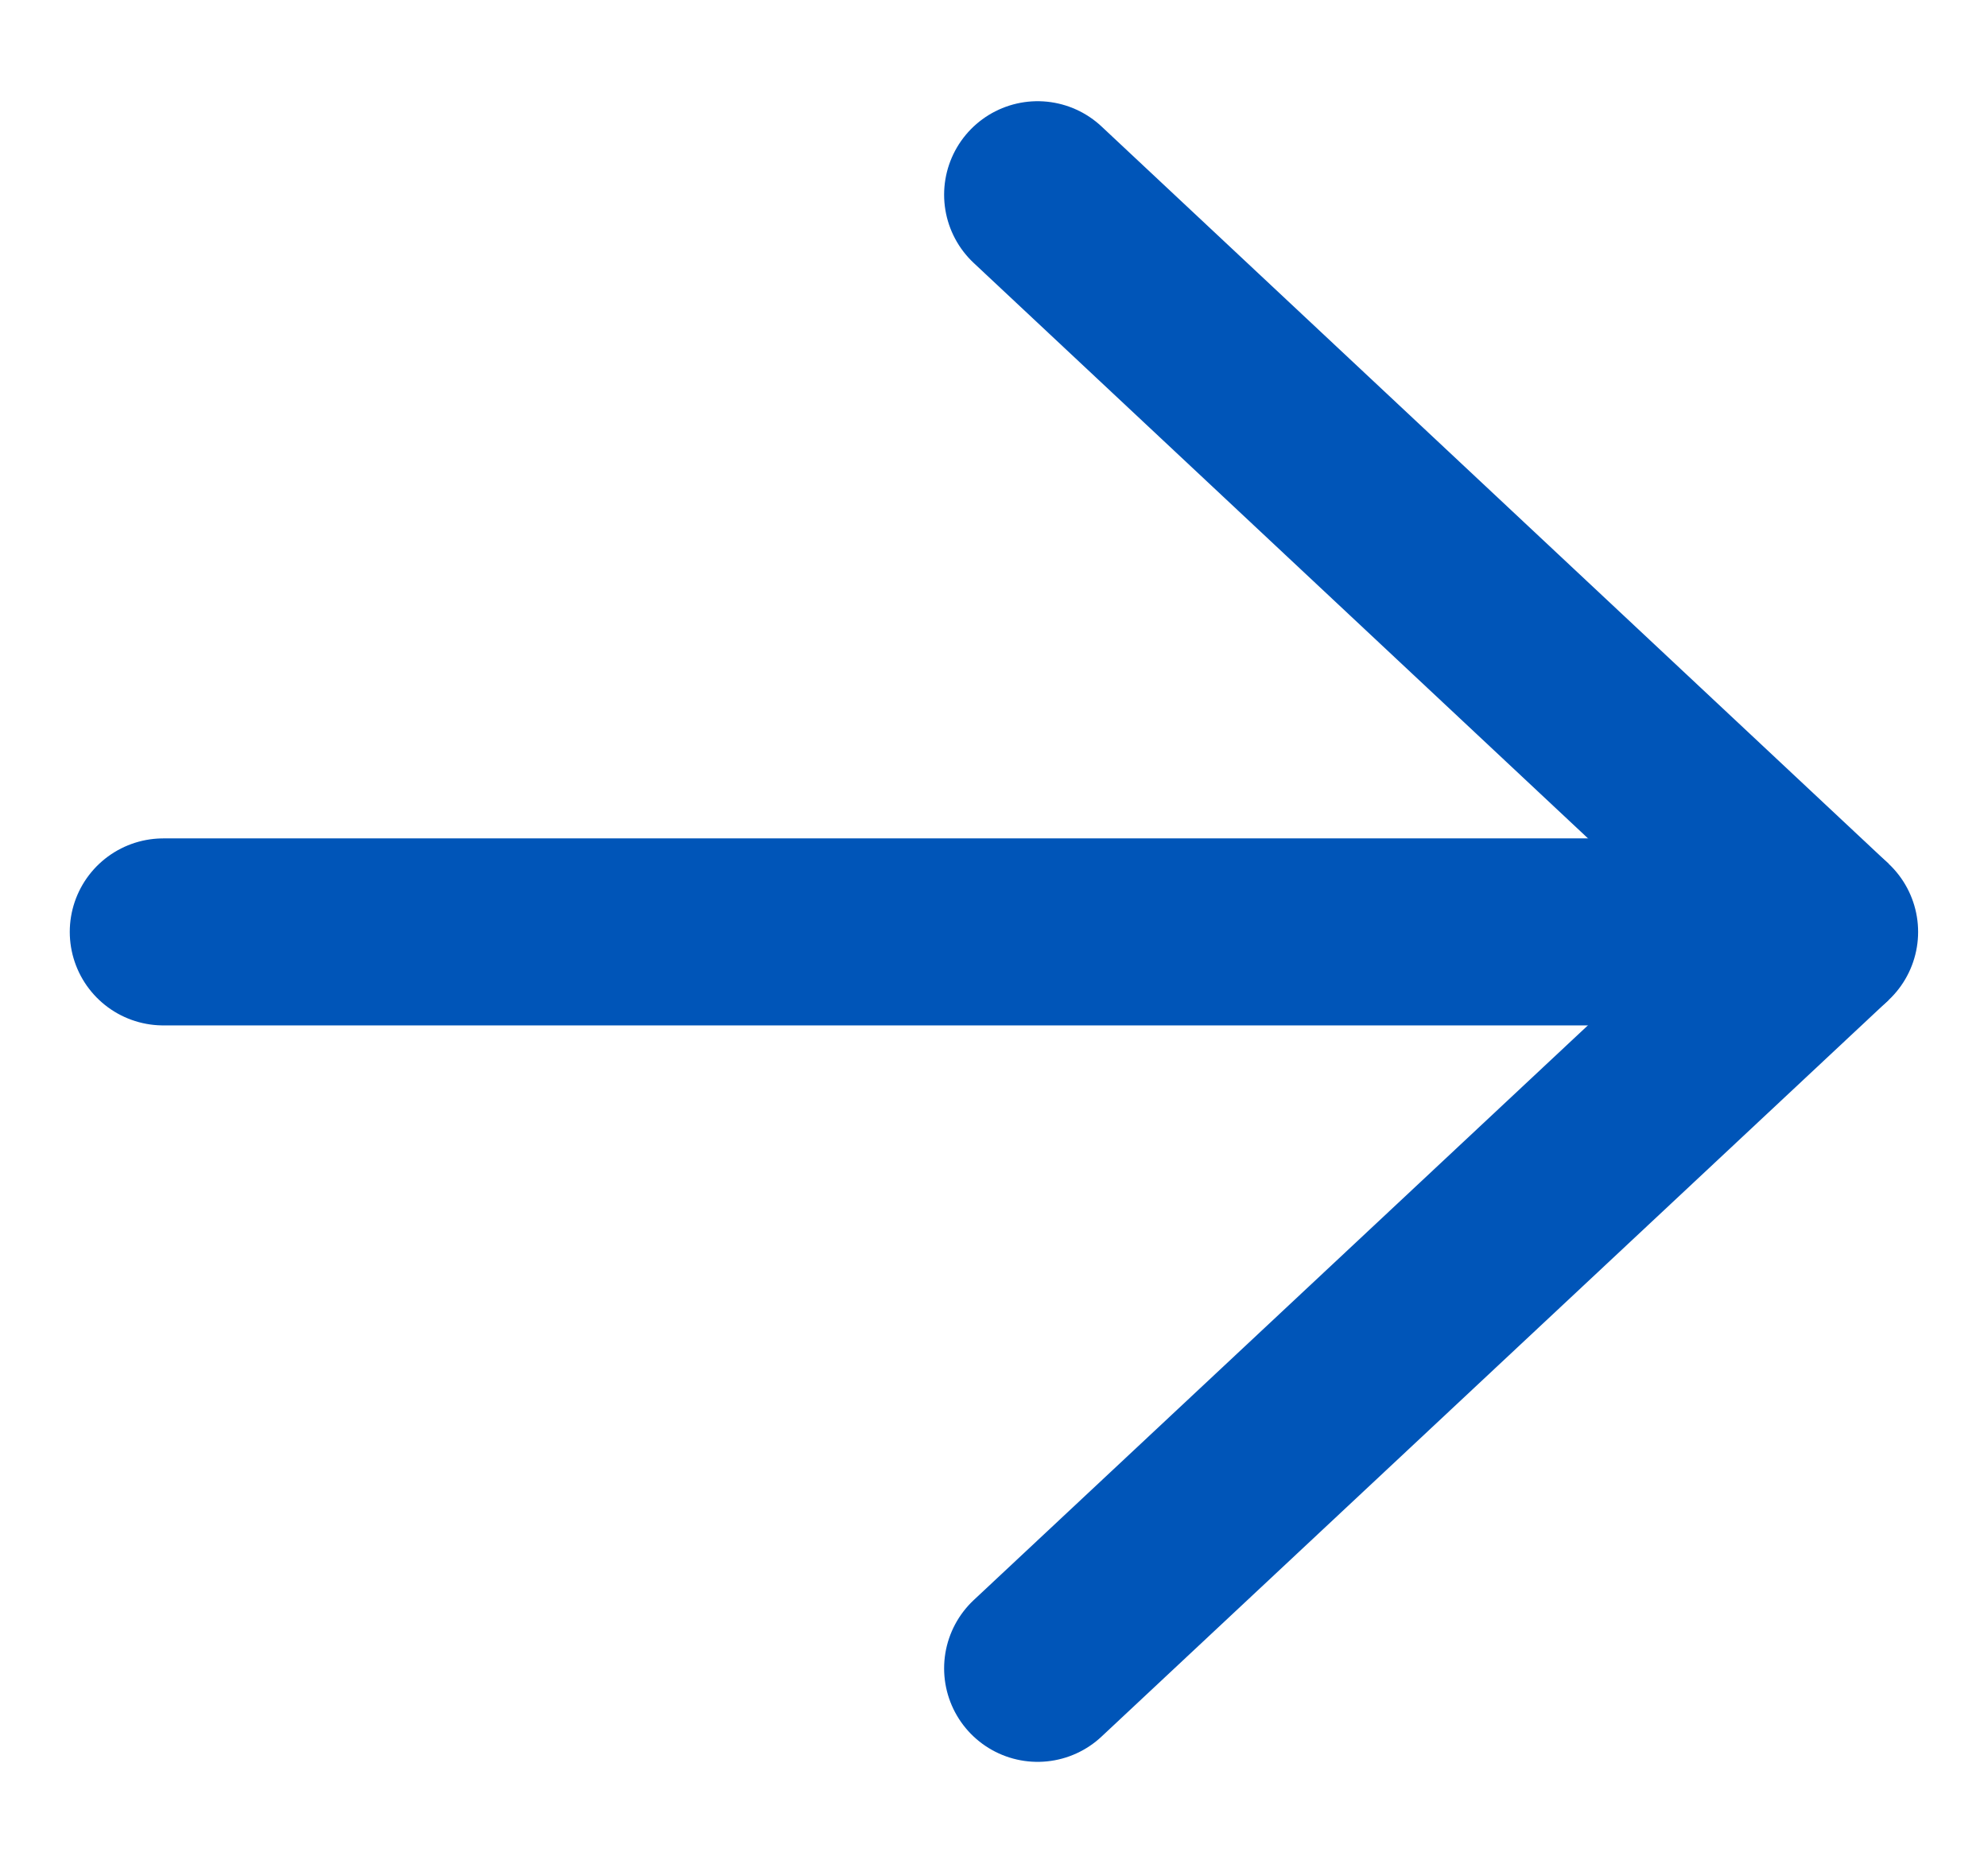
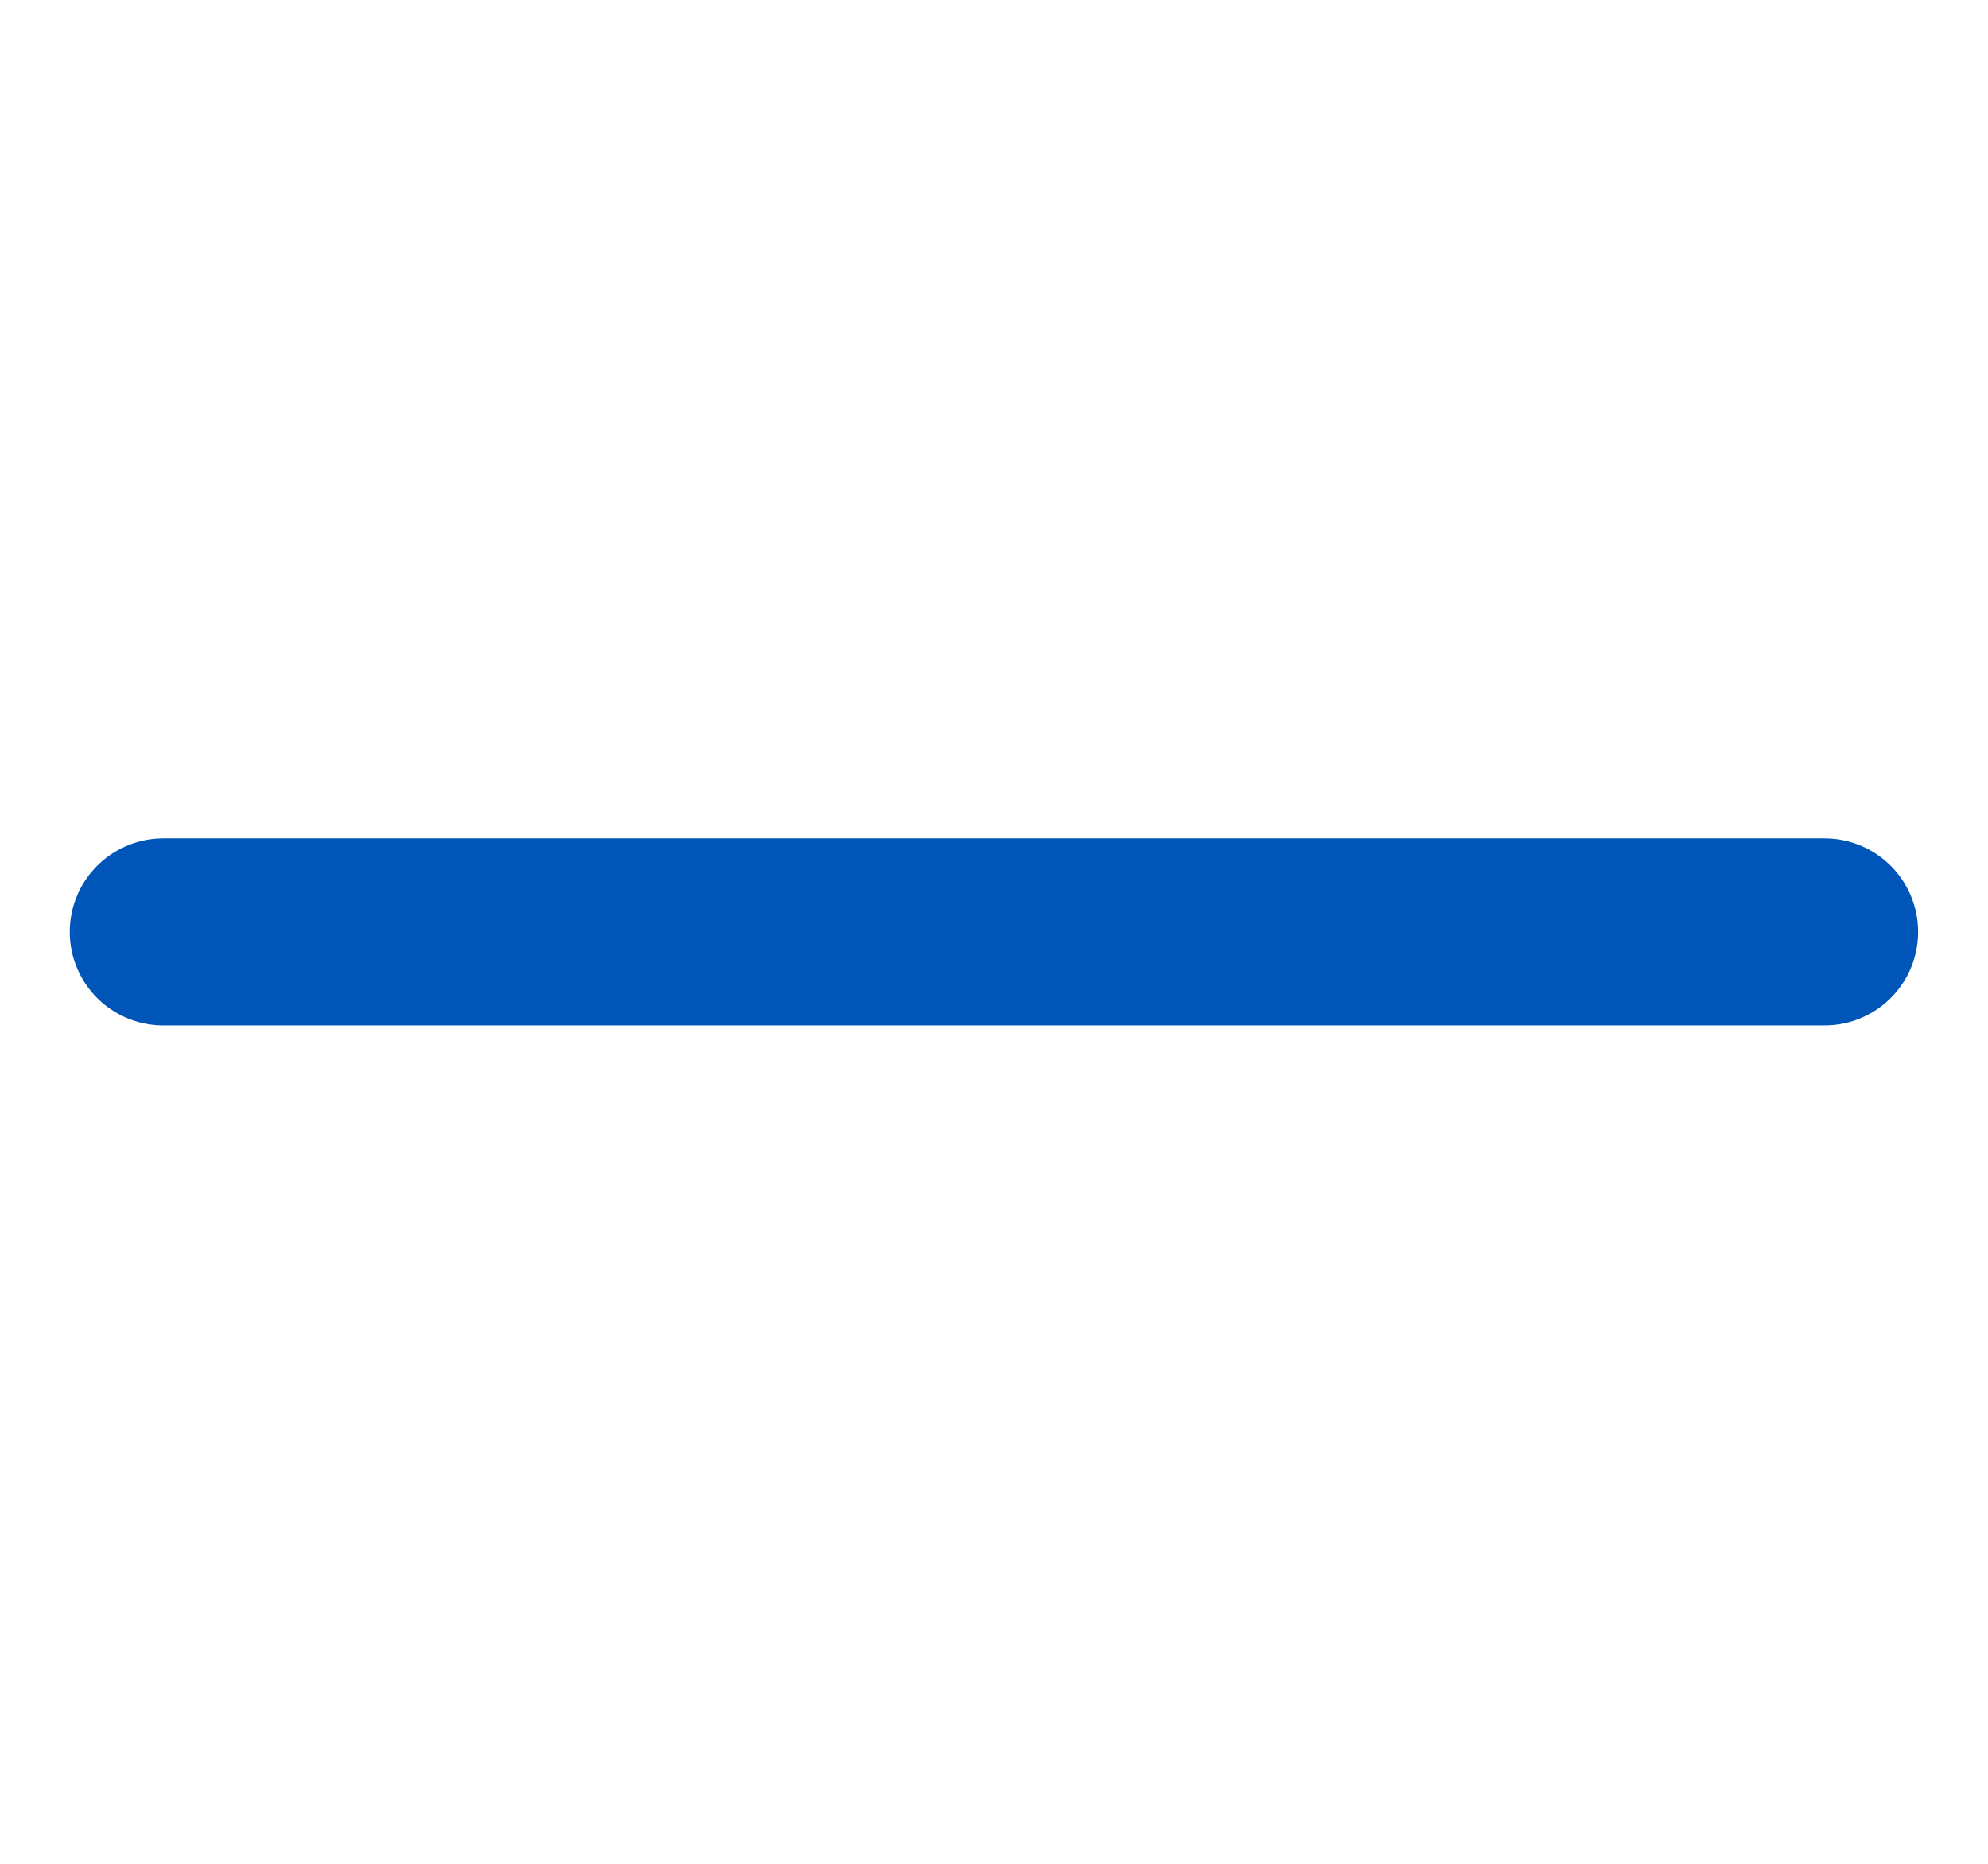
<svg xmlns="http://www.w3.org/2000/svg" width="16" height="15" viewBox="0 0 16 15" fill="none">
  <path d="M14.685 7.5H1.314" stroke="#0055B8" stroke-width="1.505" stroke-miterlimit="10" stroke-linecap="round" stroke-linejoin="bevel" />
-   <path d="M8.351 1.567L14.685 7.5L8.351 13.427" stroke="#0055B8" stroke-width="1.505" stroke-miterlimit="10" stroke-linecap="round" stroke-linejoin="bevel" />
</svg>